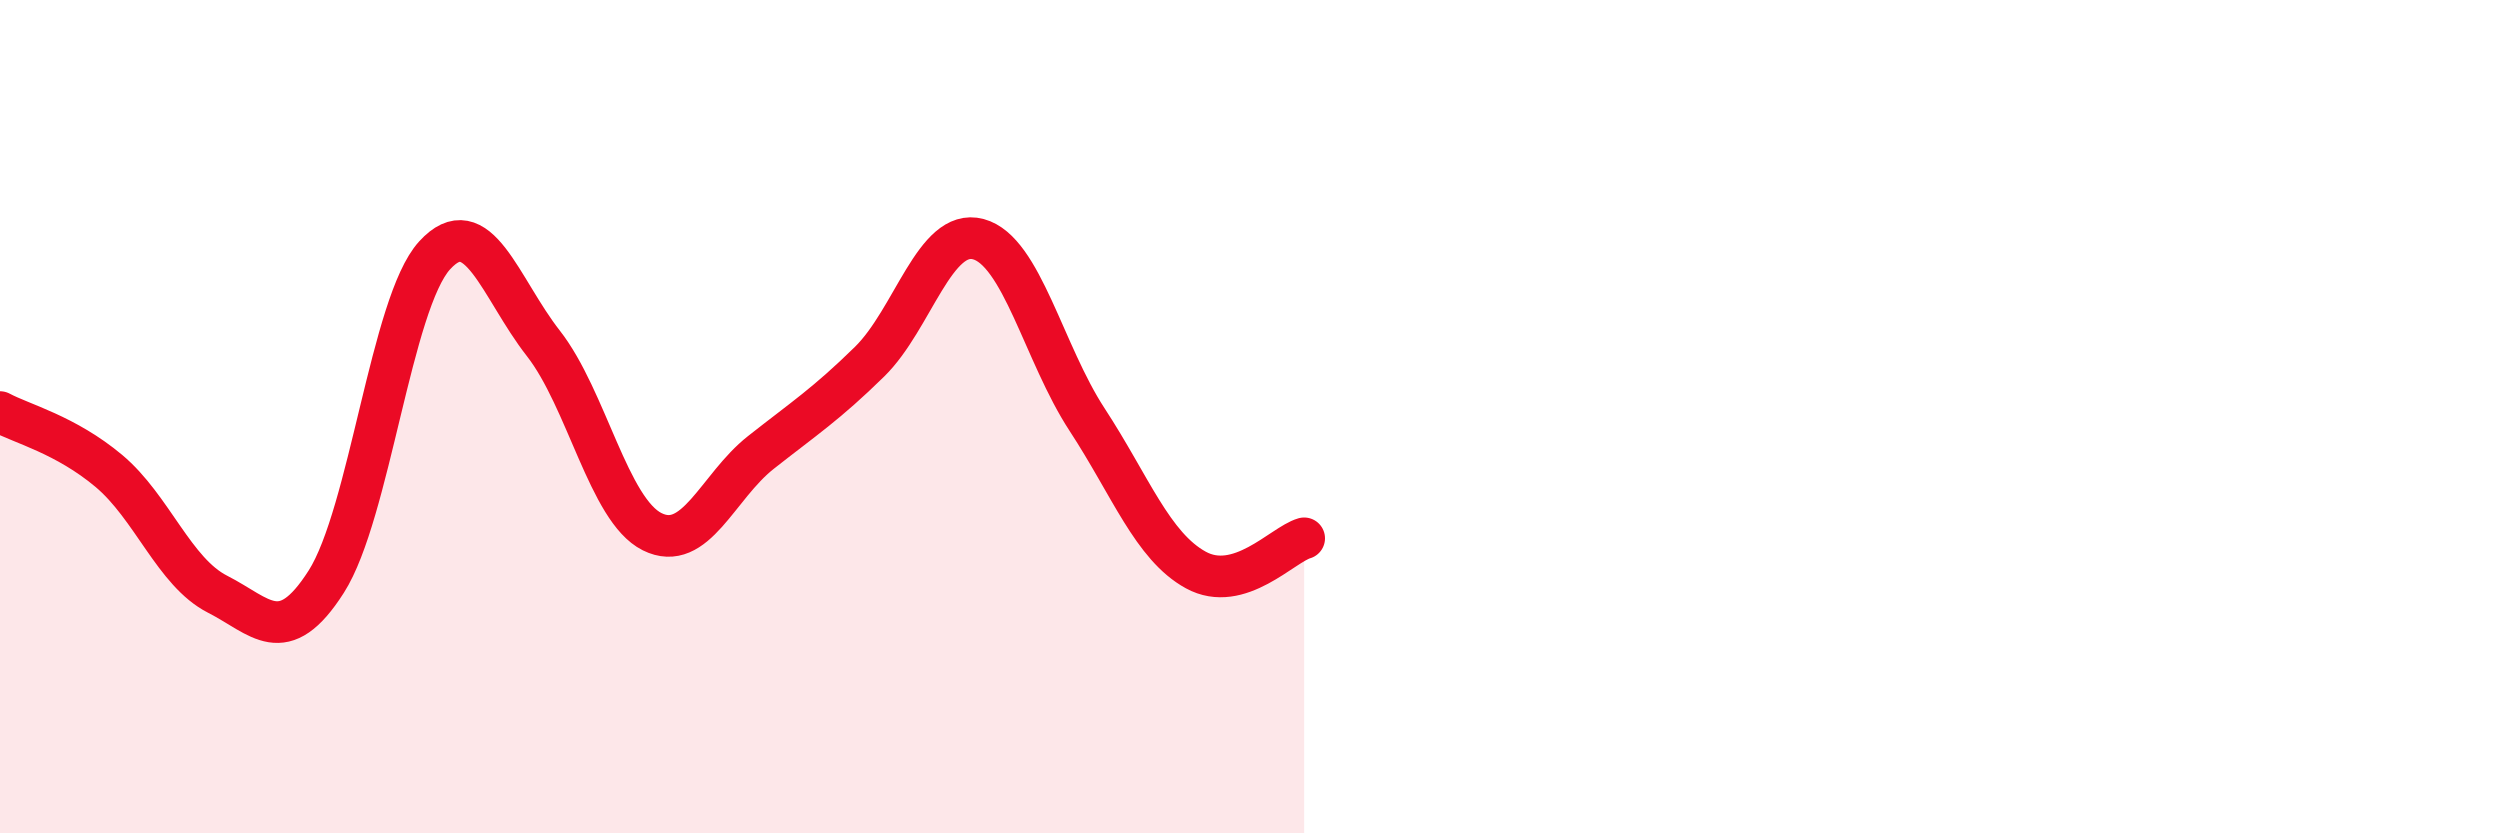
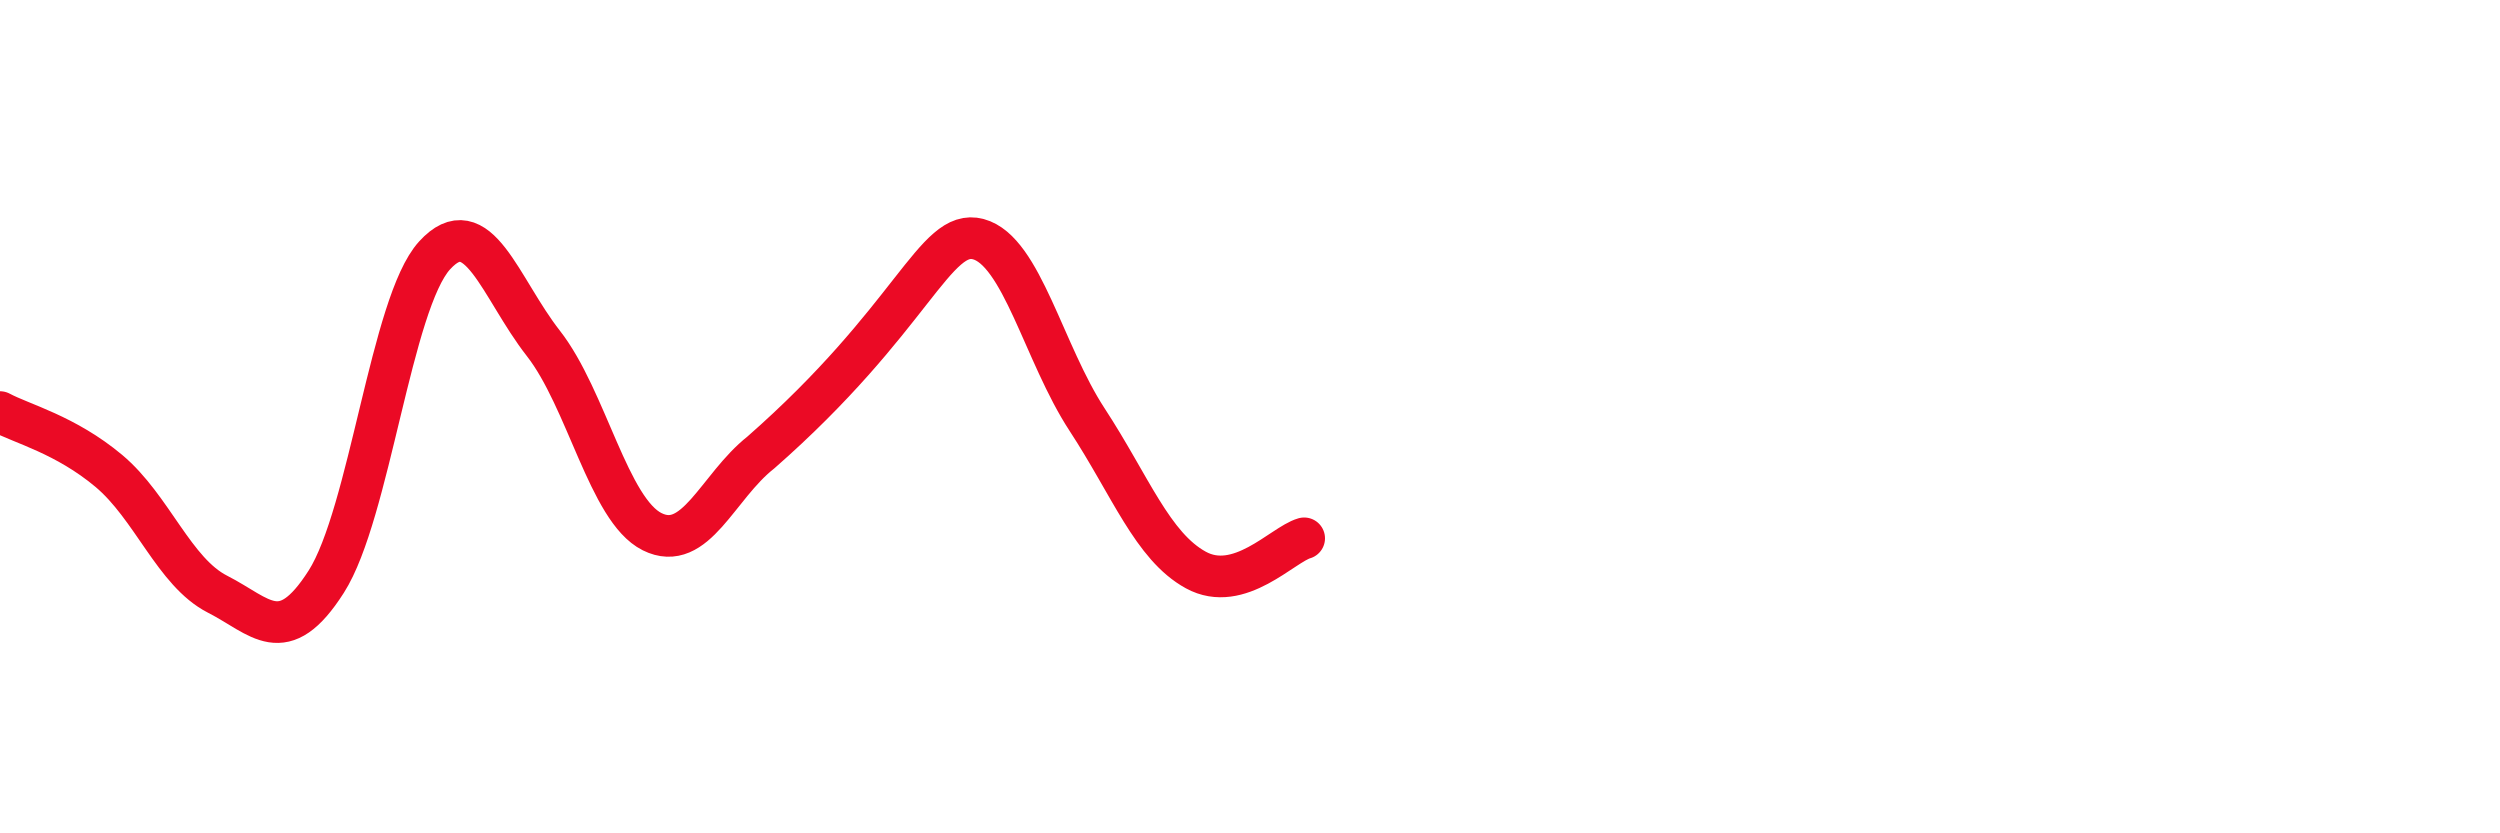
<svg xmlns="http://www.w3.org/2000/svg" width="60" height="20" viewBox="0 0 60 20">
-   <path d="M 0,9.89 C 0.52,10.17 1.57,10.43 2.61,11.3 C 3.65,12.17 4.18,13.73 5.22,14.26 C 6.26,14.79 6.79,15.59 7.83,13.96 C 8.87,12.33 9.39,7.27 10.43,6.13 C 11.47,4.99 12,6.91 13.04,8.24 C 14.08,9.57 14.61,12.24 15.65,12.76 C 16.69,13.28 17.22,11.68 18.26,10.86 C 19.3,10.04 19.83,9.7 20.87,8.68 C 21.91,7.66 22.44,5.46 23.48,5.74 C 24.52,6.02 25.05,8.48 26.09,10.07 C 27.13,11.66 27.66,13.11 28.7,13.68 C 29.74,14.25 30.78,13.07 31.3,12.92L31.3 20L0 20Z" fill="#EB0A25" opacity="0.1" stroke-linecap="round" stroke-linejoin="round" />
-   <path d="M 0,9.89 C 0.52,10.17 1.57,10.43 2.61,11.3 C 3.65,12.17 4.18,13.73 5.22,14.26 C 6.26,14.79 6.79,15.59 7.83,13.96 C 8.87,12.33 9.39,7.27 10.43,6.13 C 11.47,4.99 12,6.91 13.04,8.24 C 14.08,9.57 14.61,12.24 15.65,12.76 C 16.69,13.28 17.22,11.68 18.26,10.86 C 19.3,10.04 19.83,9.7 20.87,8.68 C 21.91,7.66 22.44,5.46 23.48,5.74 C 24.52,6.02 25.05,8.48 26.09,10.07 C 27.13,11.66 27.66,13.11 28.7,13.68 C 29.74,14.25 30.78,13.07 31.3,12.92" stroke="#EB0A25" stroke-width="1" fill="none" stroke-linecap="round" stroke-linejoin="round" />
+   <path d="M 0,9.89 C 0.52,10.17 1.57,10.43 2.61,11.3 C 3.65,12.17 4.18,13.73 5.22,14.26 C 6.26,14.79 6.79,15.59 7.83,13.96 C 8.87,12.33 9.39,7.27 10.43,6.13 C 11.47,4.99 12,6.91 13.04,8.24 C 14.08,9.57 14.61,12.24 15.65,12.76 C 16.69,13.28 17.22,11.68 18.26,10.86 C 21.91,7.66 22.44,5.46 23.48,5.74 C 24.52,6.02 25.05,8.48 26.09,10.07 C 27.13,11.66 27.66,13.11 28.7,13.68 C 29.74,14.25 30.78,13.07 31.3,12.92" stroke="#EB0A25" stroke-width="1" fill="none" stroke-linecap="round" stroke-linejoin="round" />
</svg>